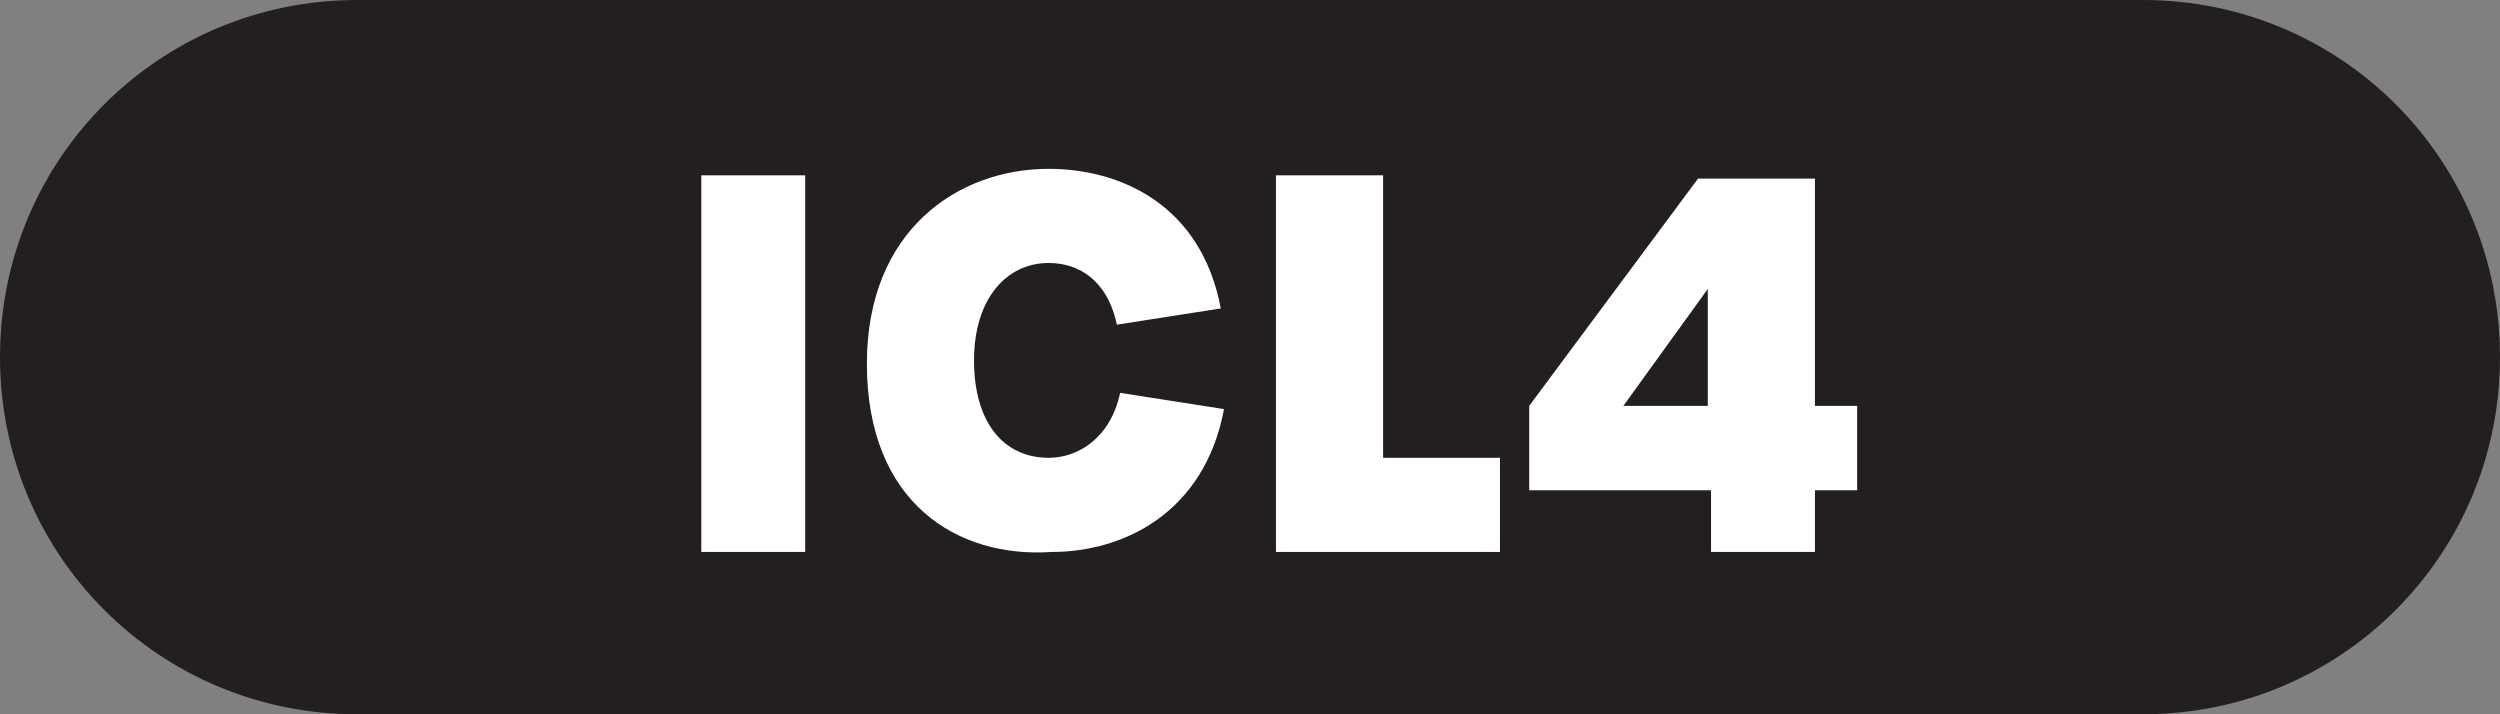
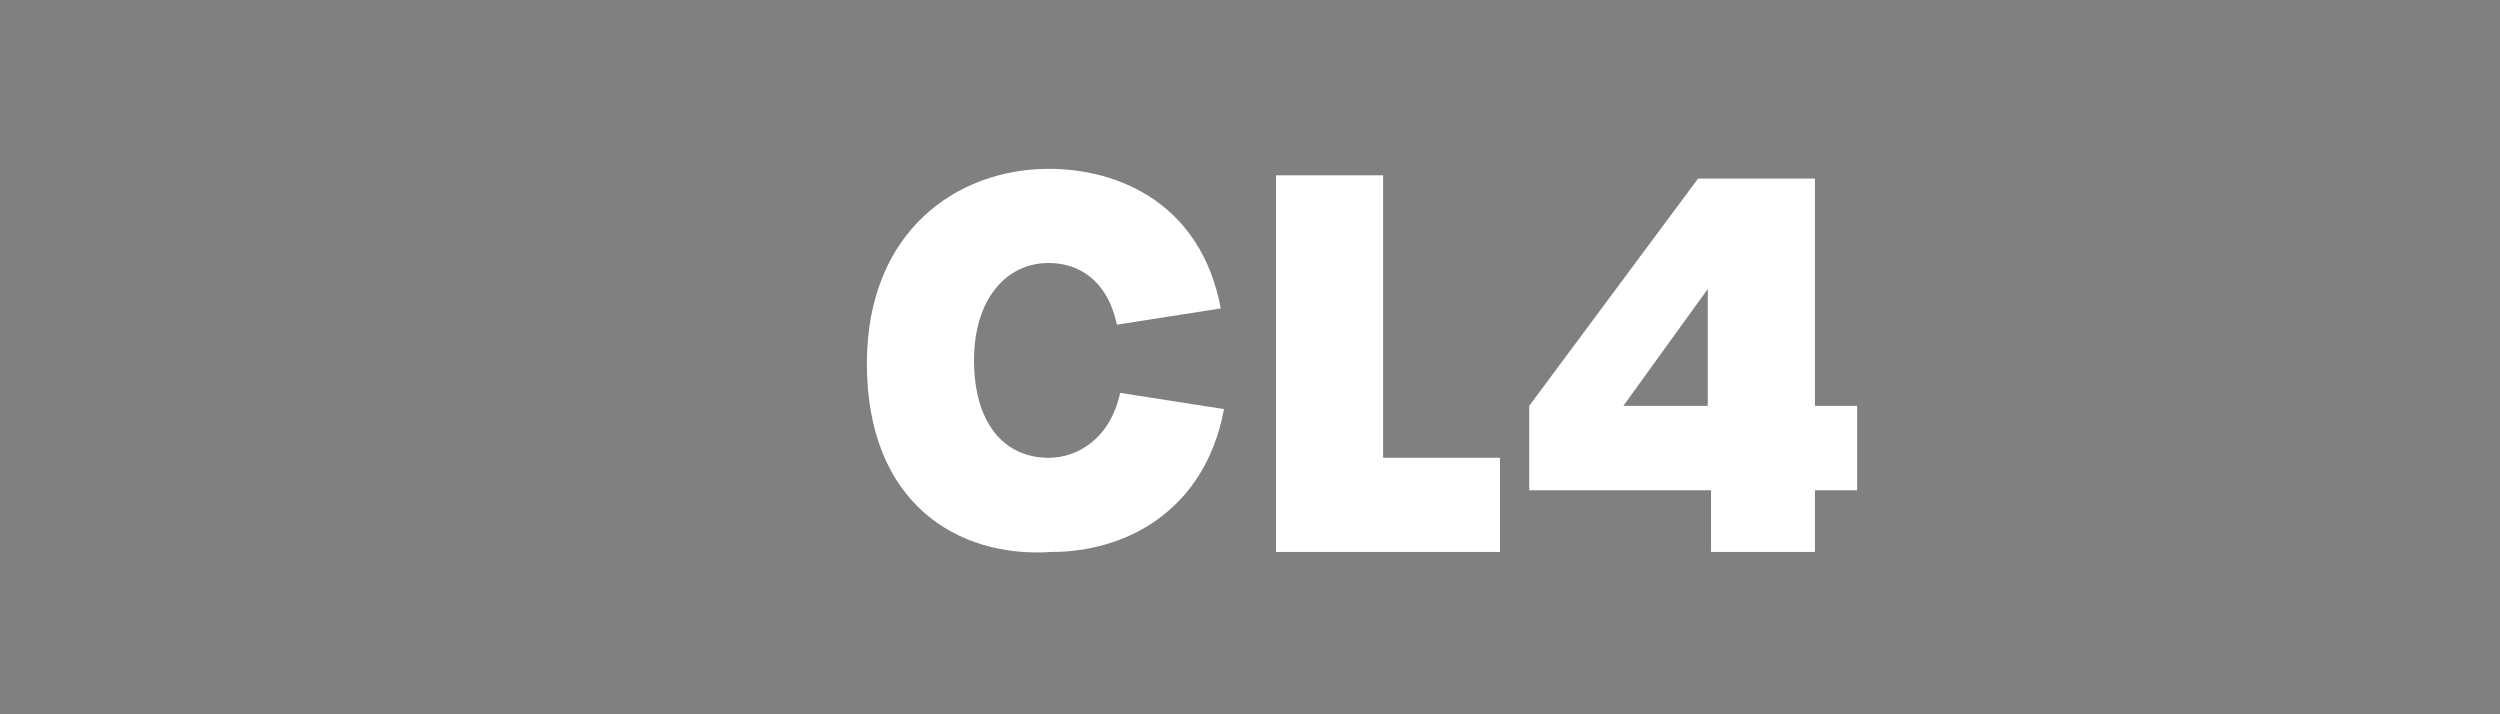
<svg xmlns="http://www.w3.org/2000/svg" version="1.1" id="Layer_1" x="0px" y="0px" viewBox="0 0 77 22" style="enable-background:new 0 0 77 22;" xml:space="preserve">
  <rect x="0" y="0" width="77" height="22" fill="#808080" stroke="none" />
  <style type="text/css"> .st0{fill:#231F20;} .st1{fill:#FFFFFF;} </style>
  <g>
-     <path class="st0" d="M66,22H11C4.9,22,0,17.1,0,11v0C0,4.9,4.9,0,11,0l55,0c6.1,0,11,4.9,11,11v0C77,17.1,72.1,22,66,22z" />
    <g>
-       <path class="st1" d="M21.6,5.4h3.2V17h-3.2V5.4z" />
      <path class="st1" d="M26.7,11.2c0-4.1,2.8-6,5.6-6c2.2,0,4.7,1.1,5.3,4.3l-3.2,0.5c-0.3-1.4-1.2-1.9-2.1-1.9c-1.3,0-2.3,1.1-2.3,3 c0,1.9,0.9,3,2.3,3c0.9,0,1.9-0.6,2.2-2l3.2,0.5c-0.6,3.2-3.1,4.4-5.3,4.4C29.5,17.2,26.7,15.5,26.7,11.2z" />
      <path class="st1" d="M39.4,5.4h3.2v8.7h3.6V17h-6.9V5.4z" />
      <path class="st1" d="M52.6,15.1h-5.5v-2.6l5.2-7h3.6v7h1.3v2.6h-1.3V17h-3.2V15.1z M52.6,12.5V8.9L50,12.5H52.6z" />
    </g>
  </g>
</svg>